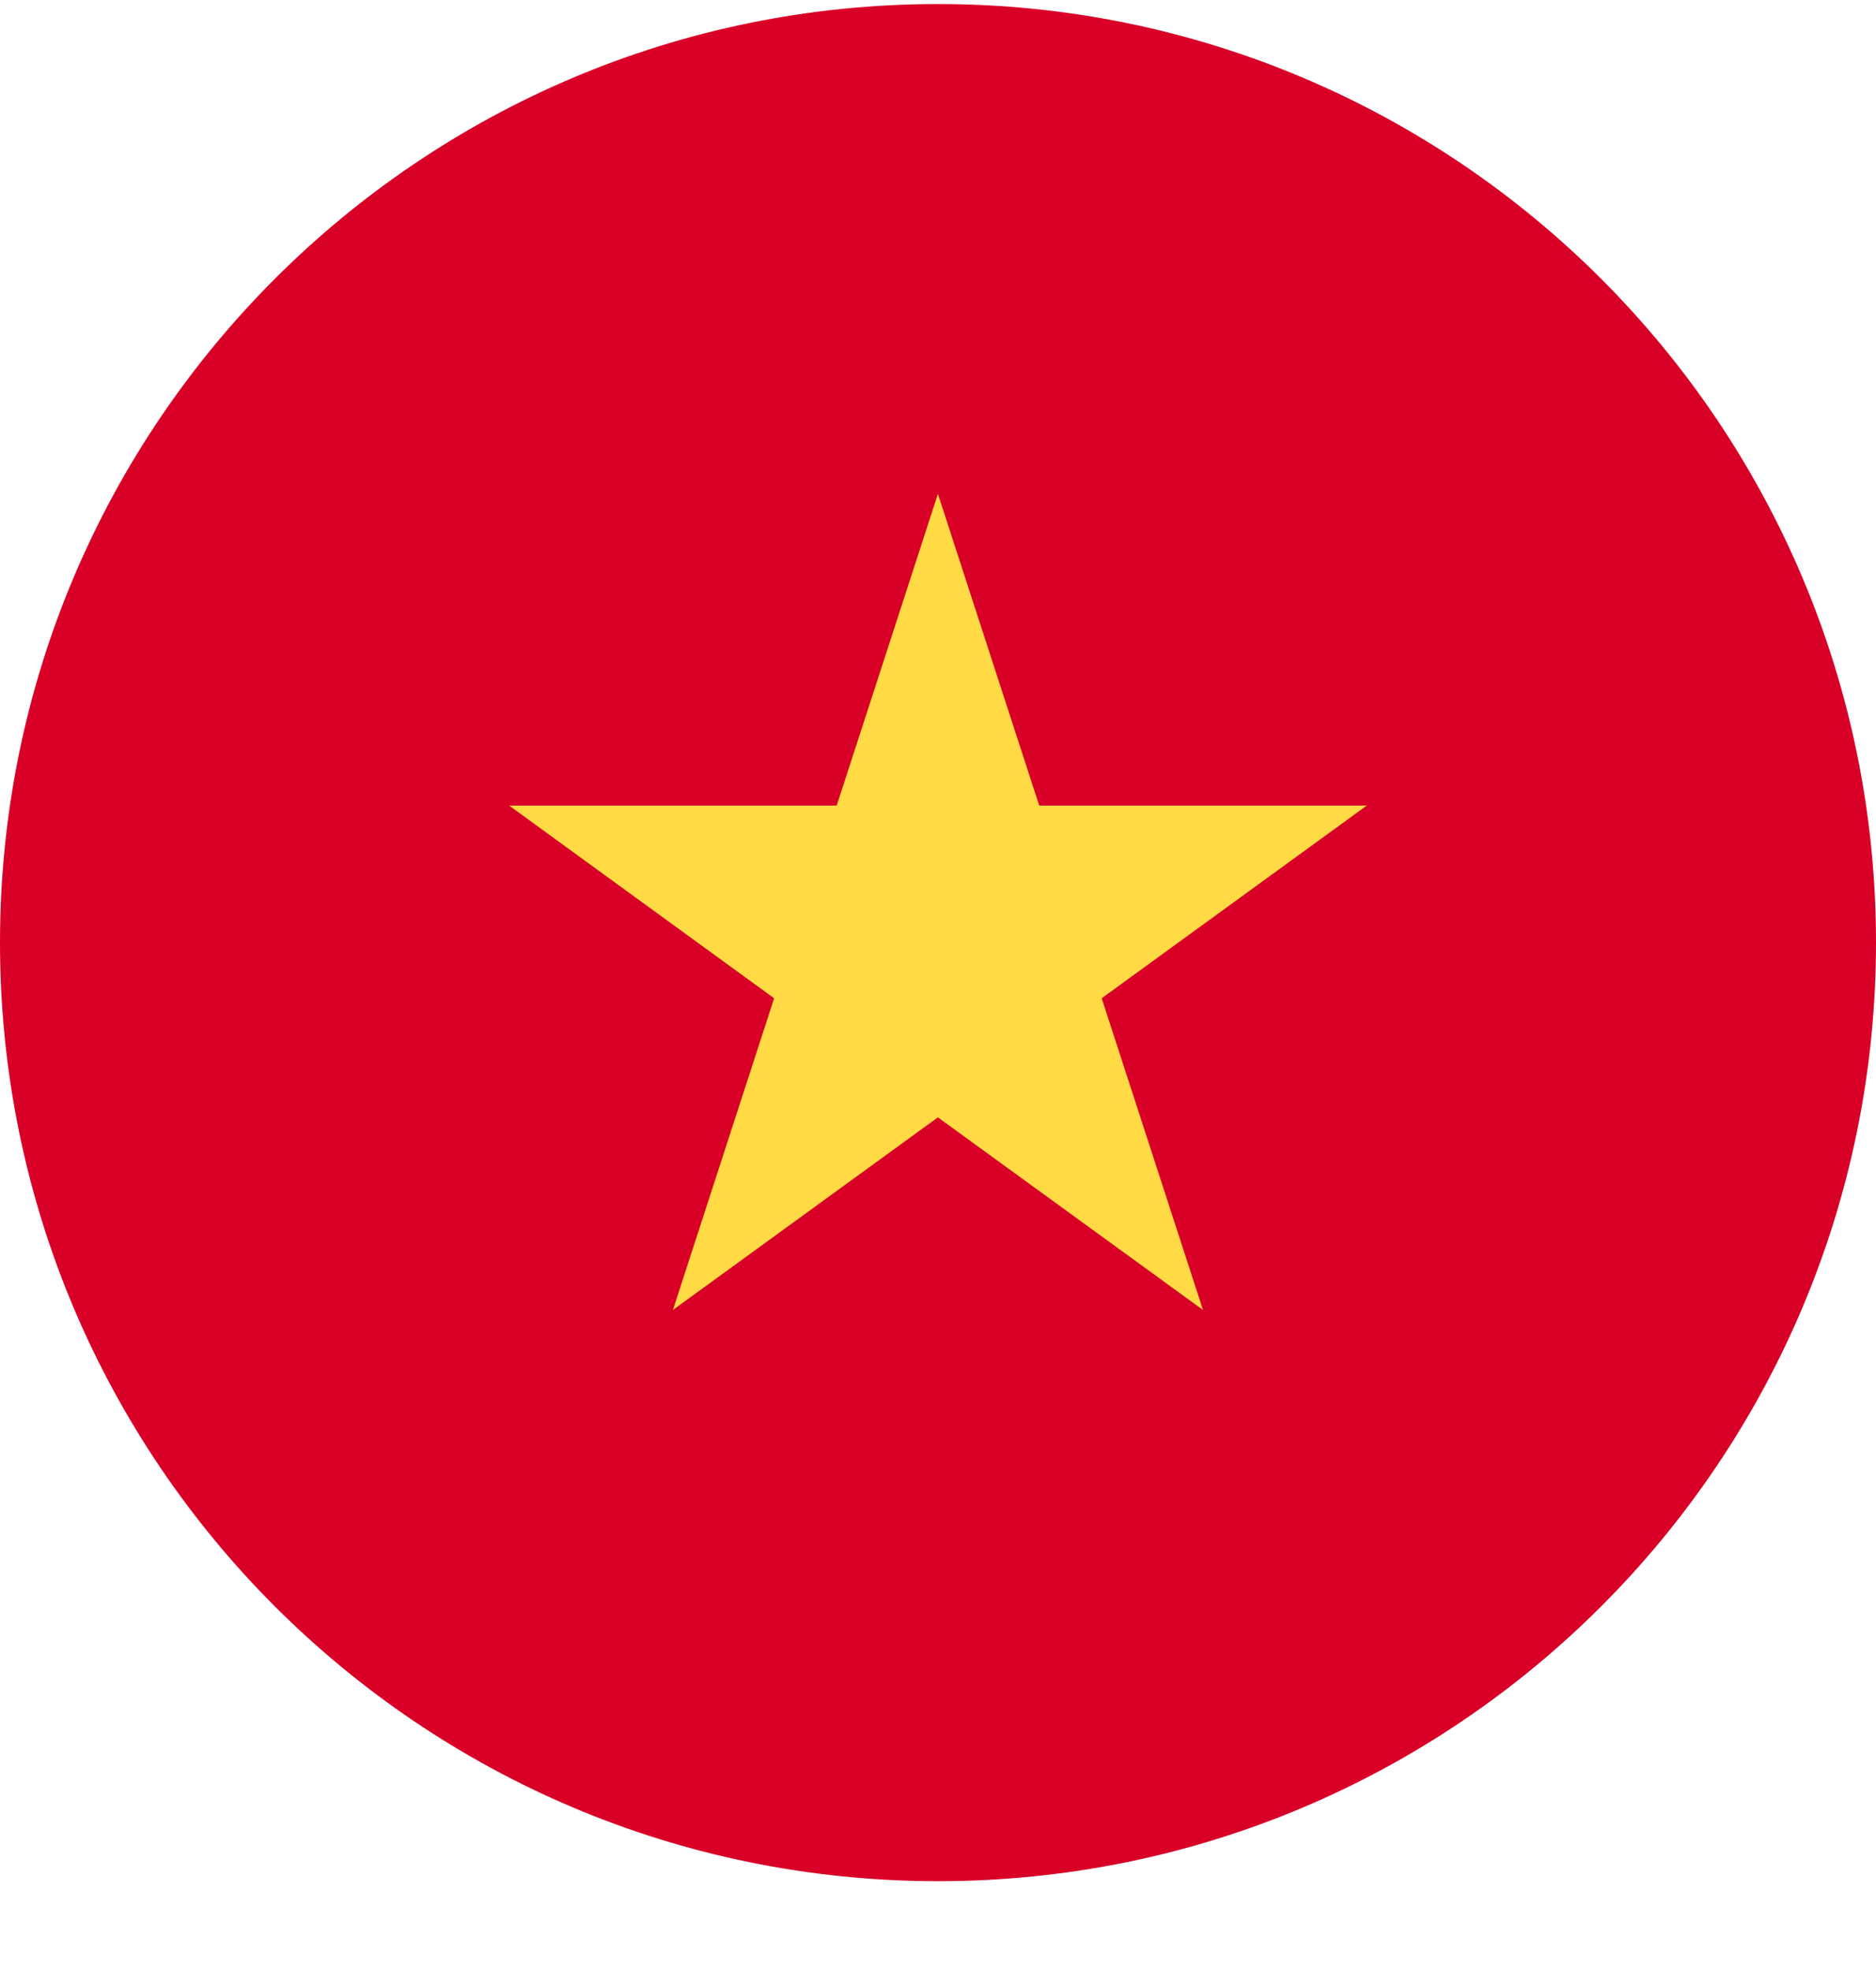
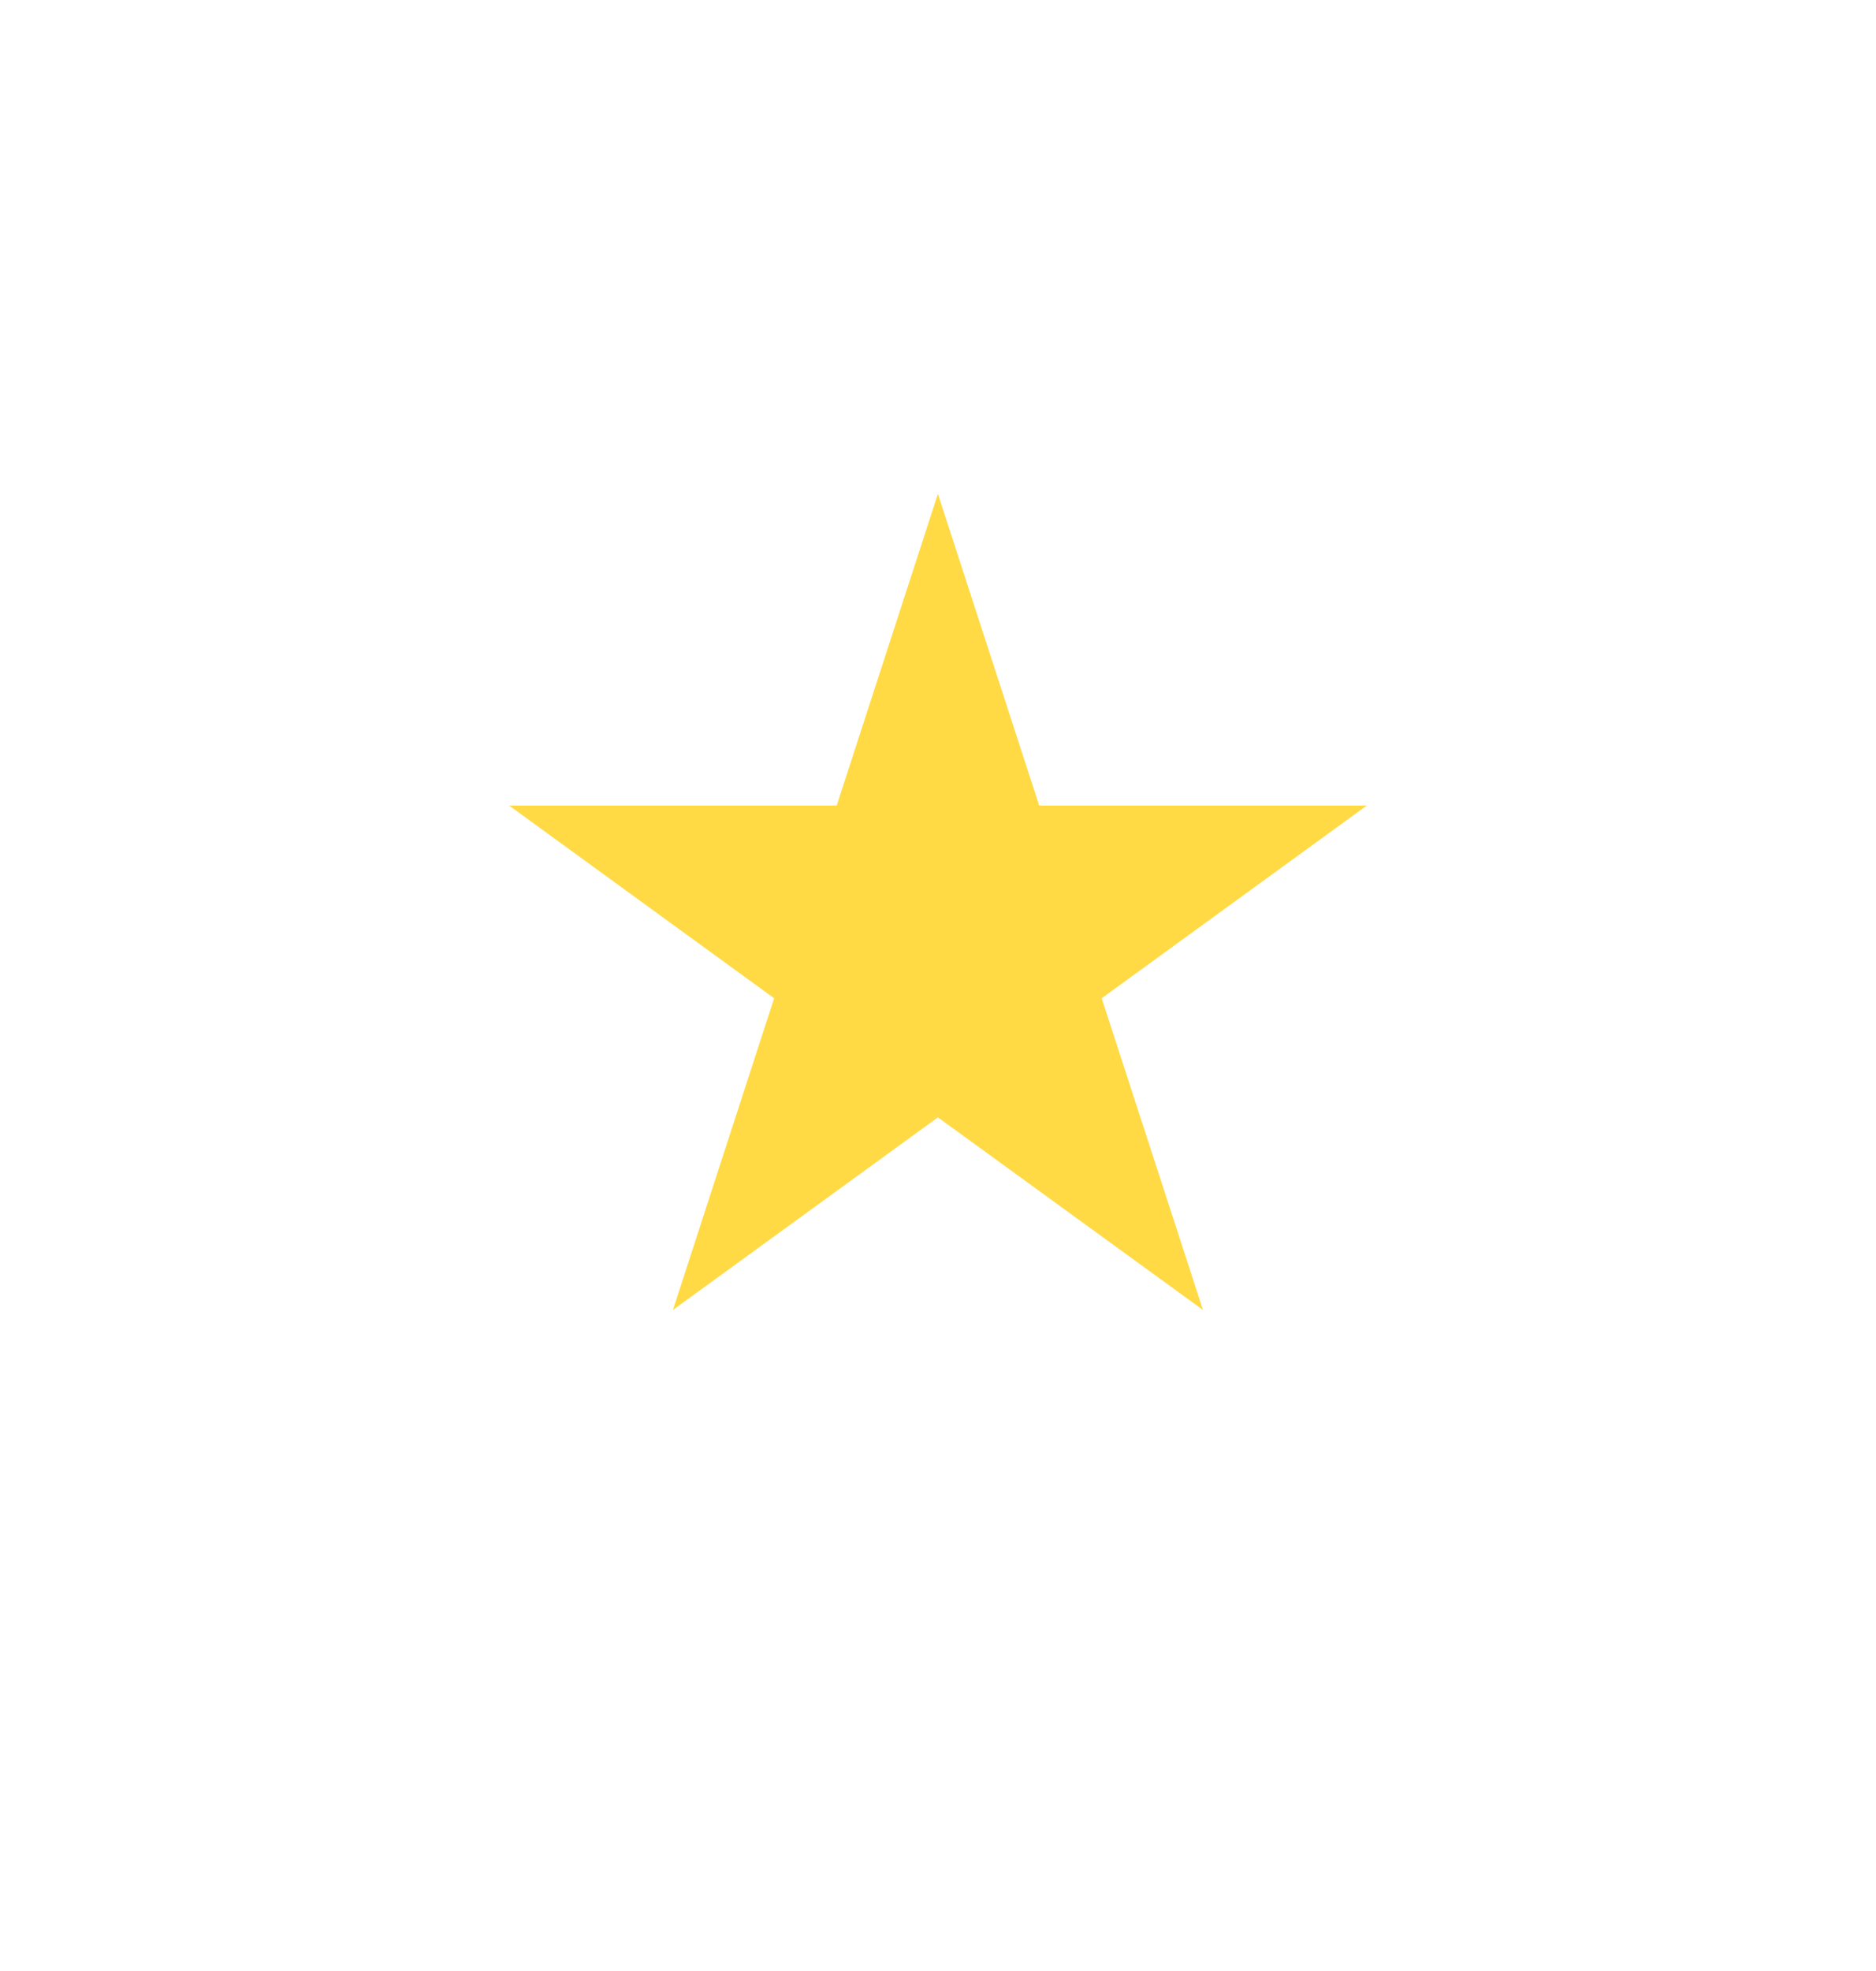
<svg xmlns="http://www.w3.org/2000/svg" width="20" height="21" viewBox="0 0 20 21" fill="none">
  <g clip-path="url(#clip0_23044_186425)">
-     <path d="M10 20.043C15.523 20.043 20 15.566 20 10.043C20 4.52 15.523 0.043 10 0.043C4.477 0.043 0 4.52 0 10.043C0 15.566 4.477 20.043 10 20.043Z" fill="#D80027" />
    <path d="M9.999 5.262L11.079 8.583H14.571L11.745 10.636L12.825 13.957L9.999 11.905L7.174 13.957L8.253 10.636L5.428 8.583H8.92L9.999 5.262Z" fill="#FFDA44" />
  </g>
  <defs>
    <clipPath id="clip0_23044_186425">
      <rect width="20" height="20" fill="white" transform="translate(0 0.043)" />
    </clipPath>
  </defs>
</svg>